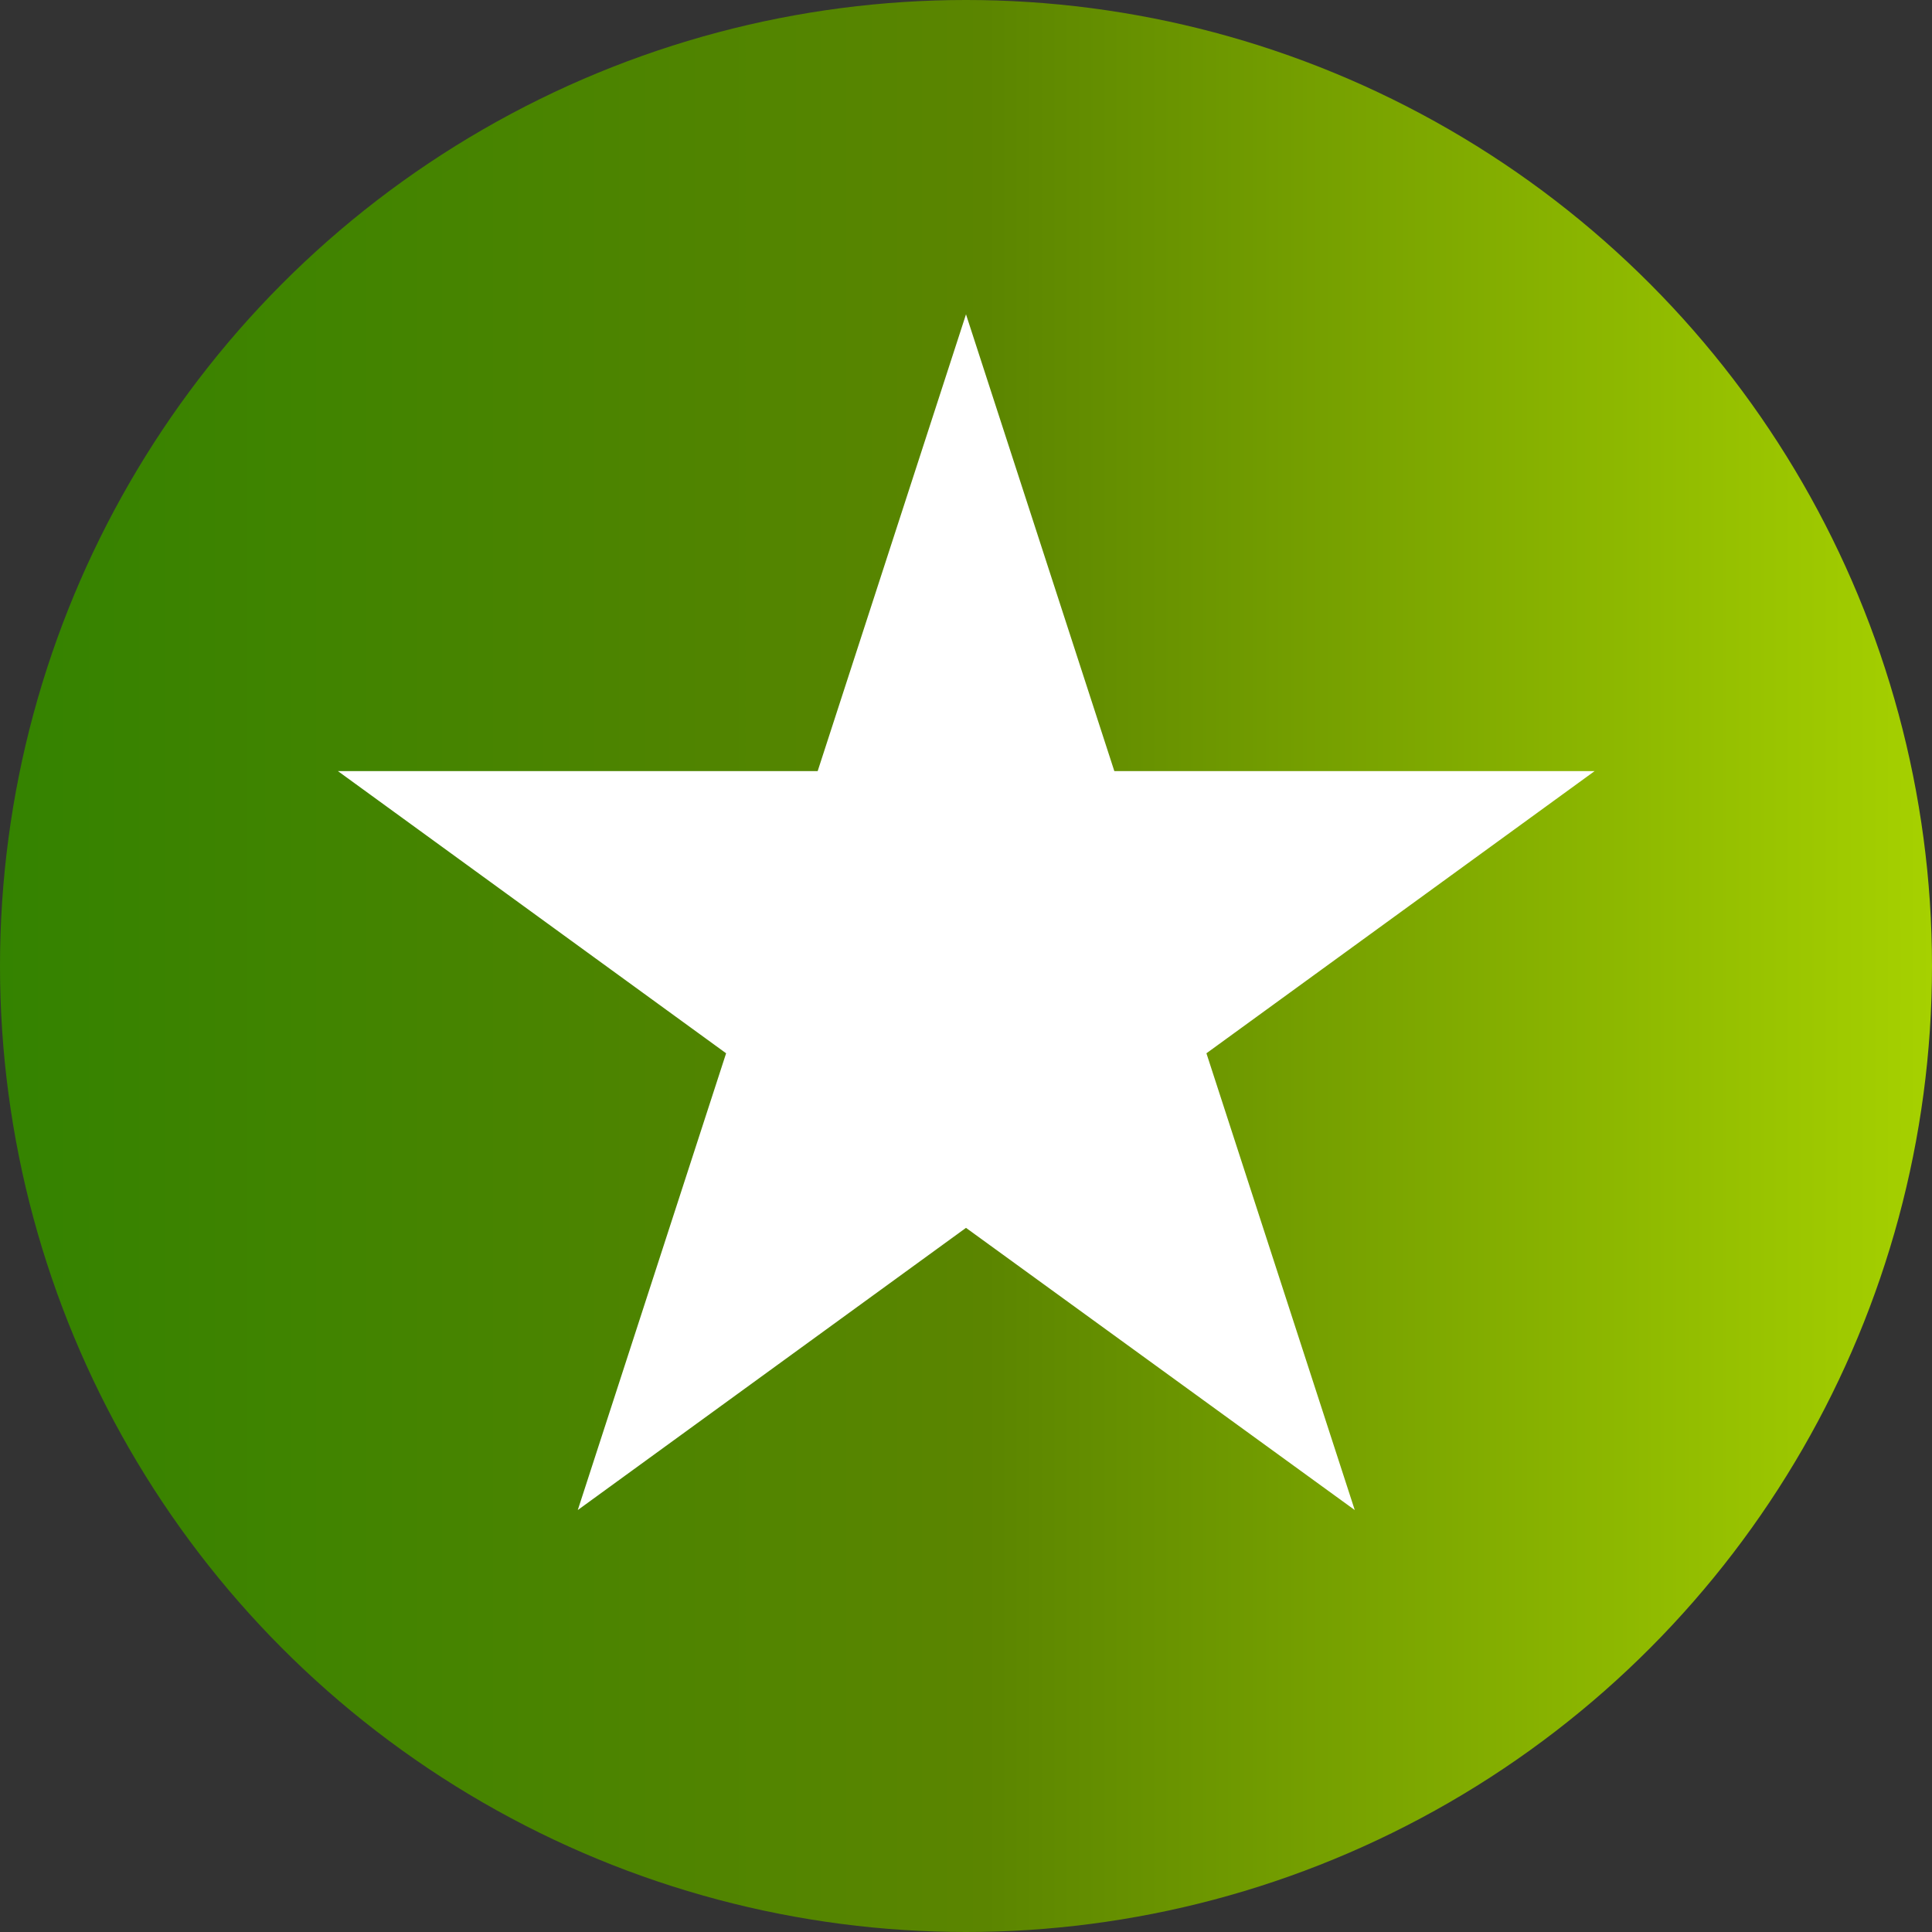
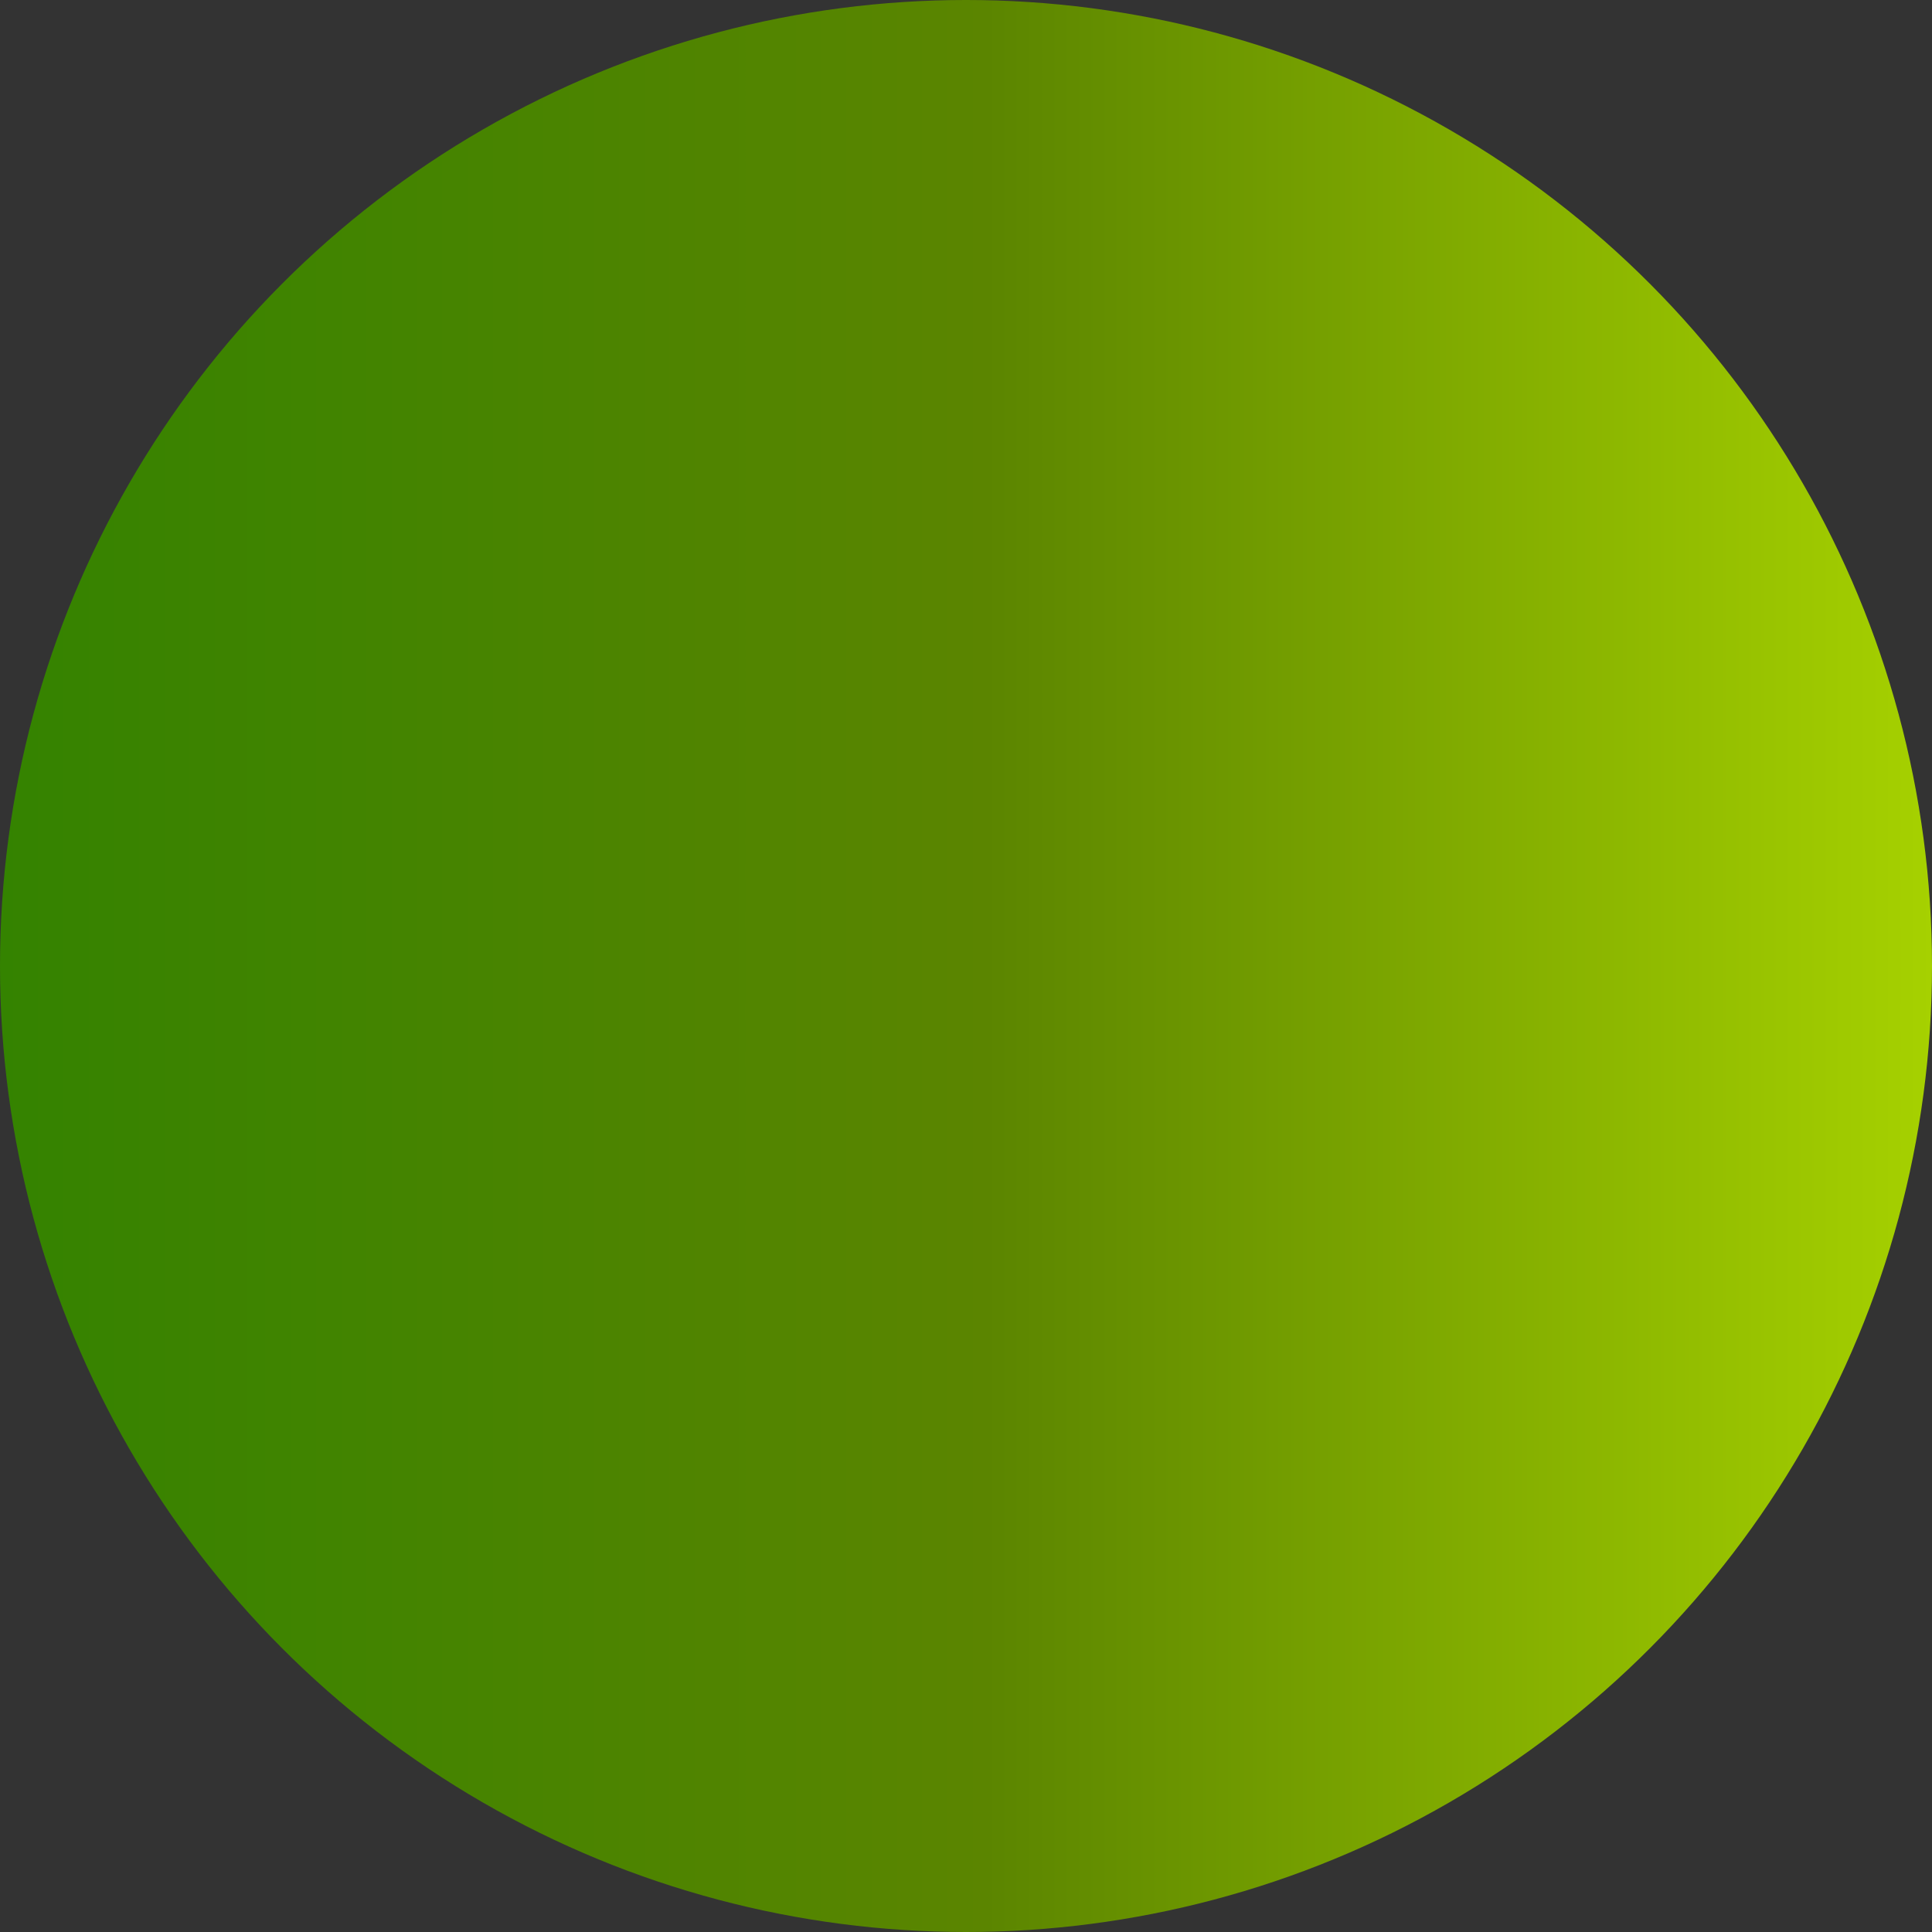
<svg xmlns="http://www.w3.org/2000/svg" id="uuid-4b091361-8af5-42ba-8c11-b7962c6ed9a5" data-name="Ebene 2" width="36.08" height="36.08" viewBox="0 0 36.08 36.08">
  <rect x="0" y="0" width="36.08" height="36.08" fill="#333333" stroke="none" />
  <defs>
    <style> .uuid-07cc690c-d7d4-449c-b18c-63d0dc1004eb { fill: #fff; } .uuid-17a2f223-6f7a-4885-a6bf-b1e182eca362 { fill: url(#uuid-15581163-1ea2-4f66-8e7c-1ccb73add40e); } </style>
    <linearGradient id="uuid-15581163-1ea2-4f66-8e7c-1ccb73add40e" data-name="2n green" x1="0" y1="18.04" x2="36.08" y2="18.04" gradientUnits="userSpaceOnUse">
      <stop offset="0" stop-color="#348300" />
      <stop offset=".51" stop-color="#5b8500" />
      <stop offset="1" stop-color="#a6d100" />
    </linearGradient>
  </defs>
  <g id="uuid-5bfc74c0-004d-4d38-8dc1-8aa324604654" data-name="Ebene 1">
    <g>
      <circle class="uuid-17a2f223-6f7a-4885-a6bf-b1e182eca362" cx="18.04" cy="18.04" r="18.04" />
-       <polygon class="uuid-07cc690c-d7d4-449c-b18c-63d0dc1004eb" points="22.53 19.67 25.3 28.2 18.04 22.93 10.79 28.2 13.56 19.67 6.31 14.4 15.27 14.4 18.04 5.87 20.81 14.4 29.78 14.4 22.53 19.67" />
    </g>
  </g>
</svg>